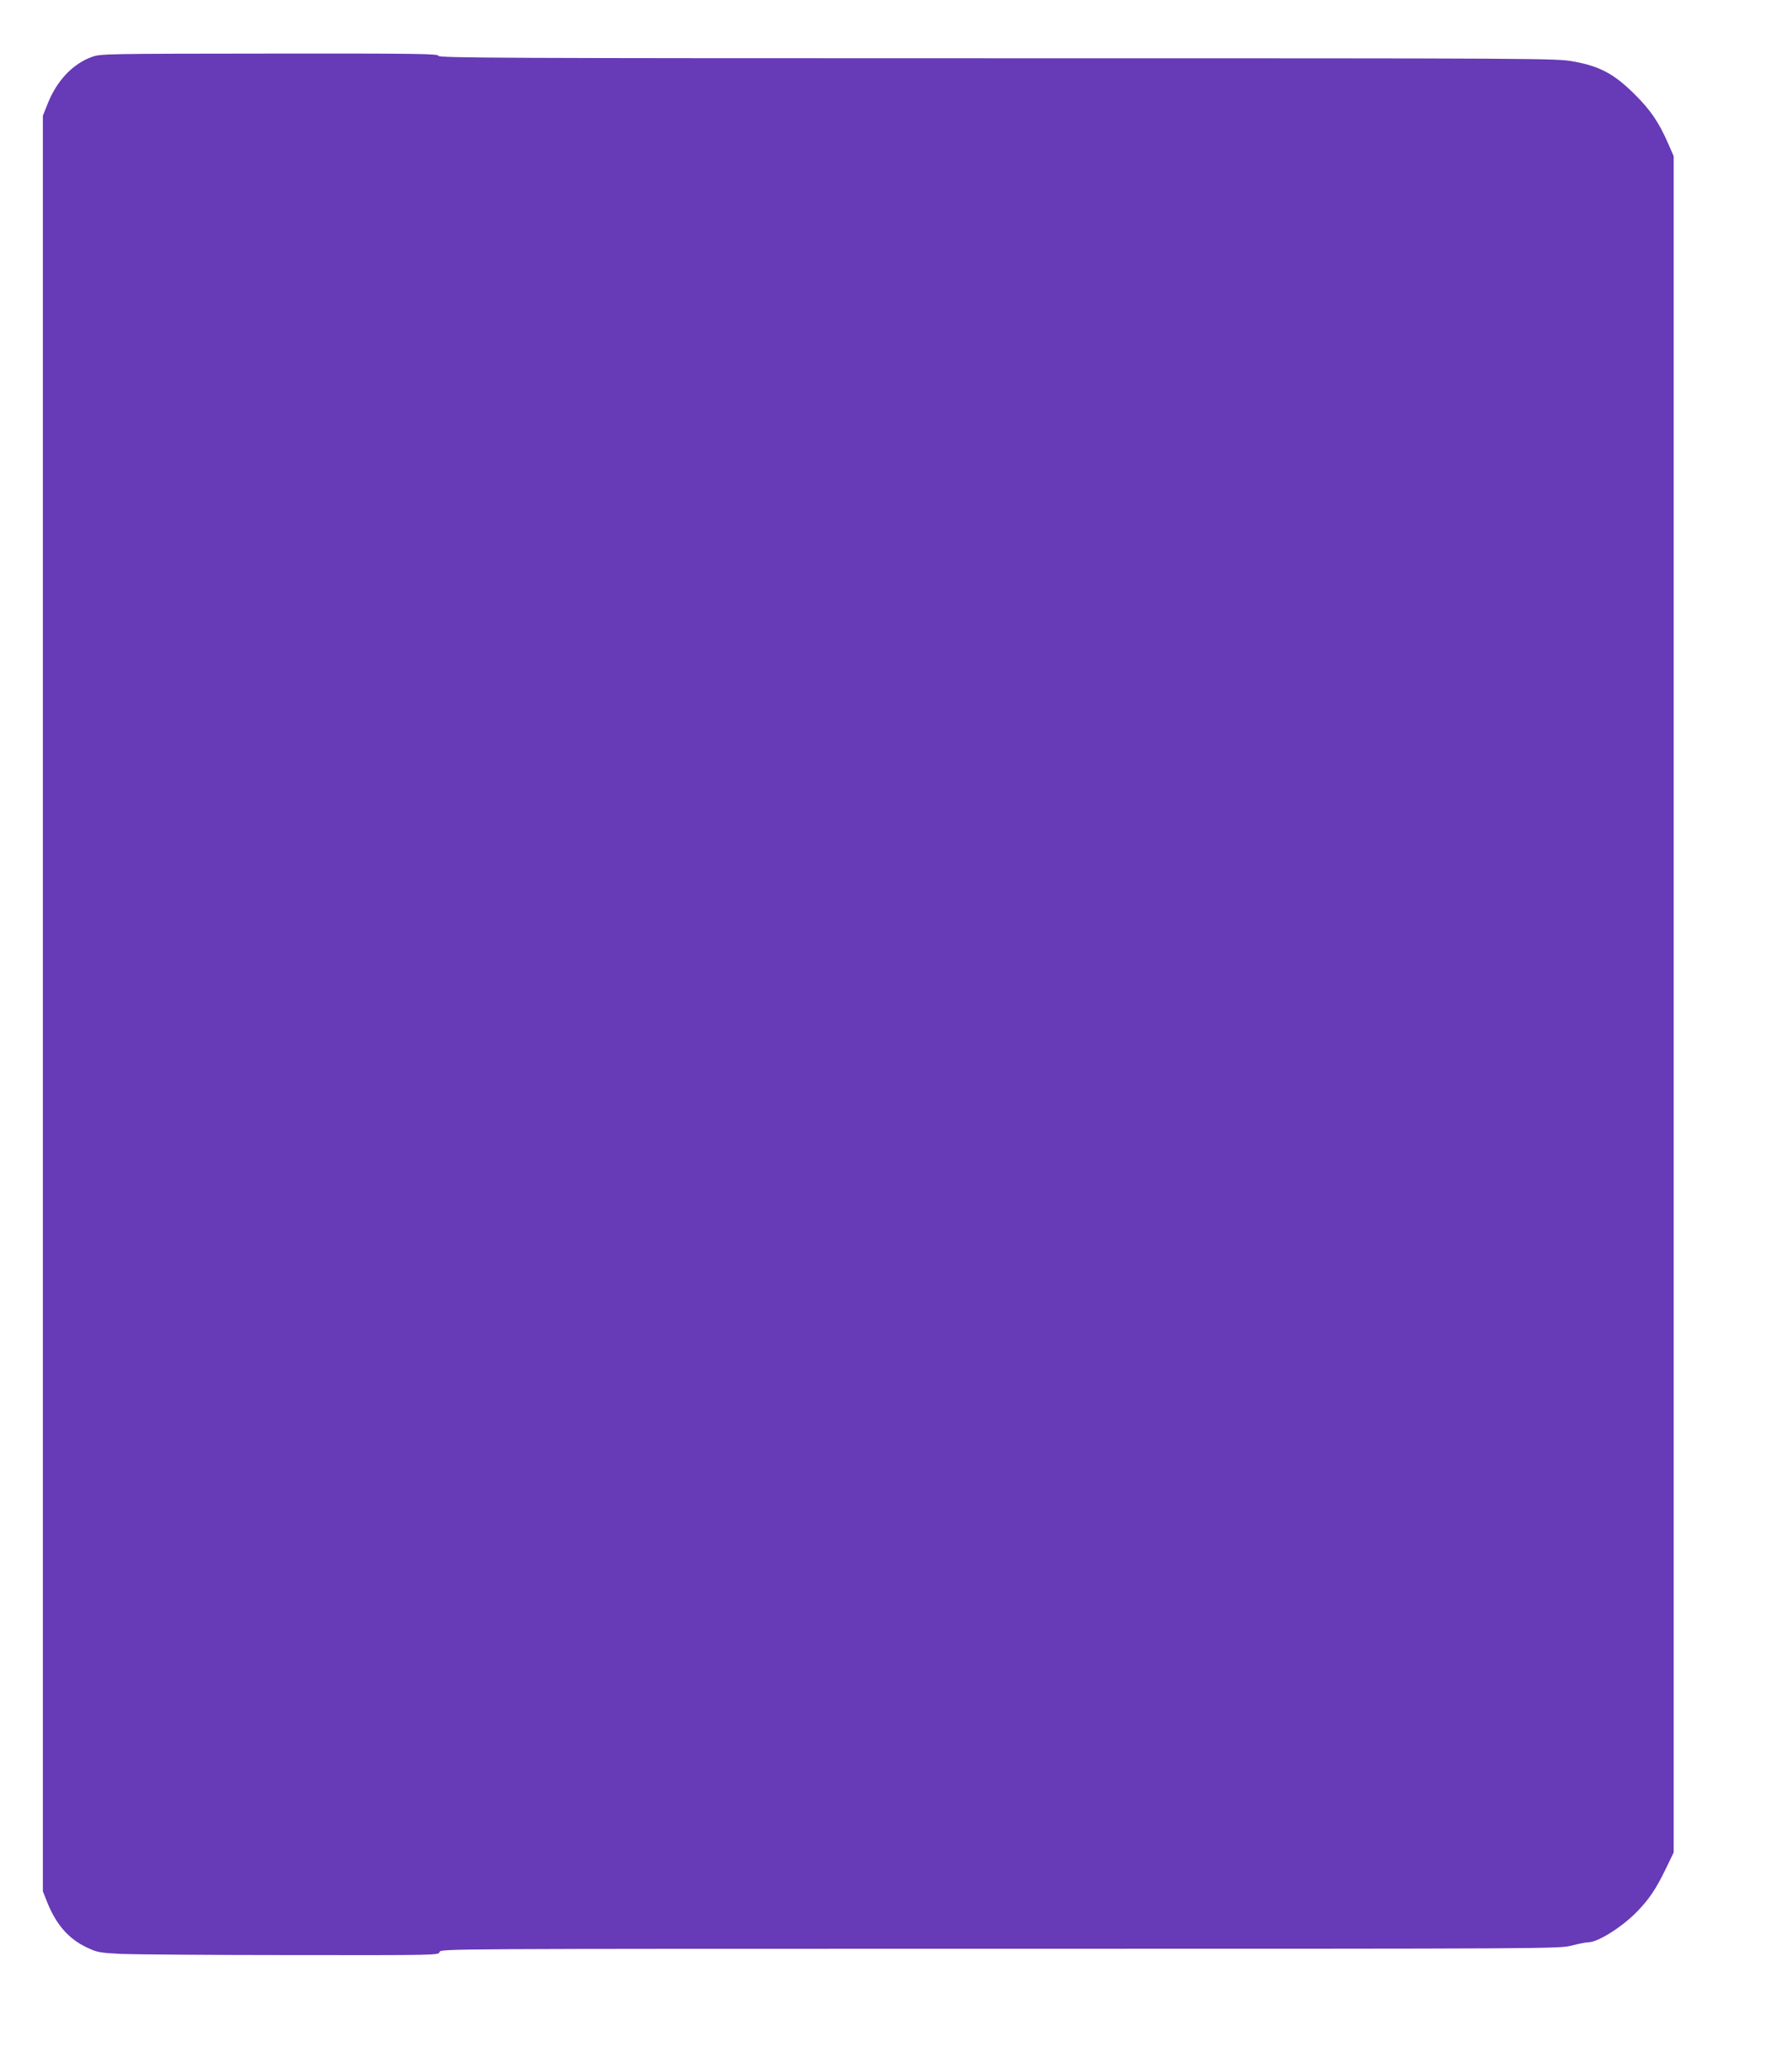
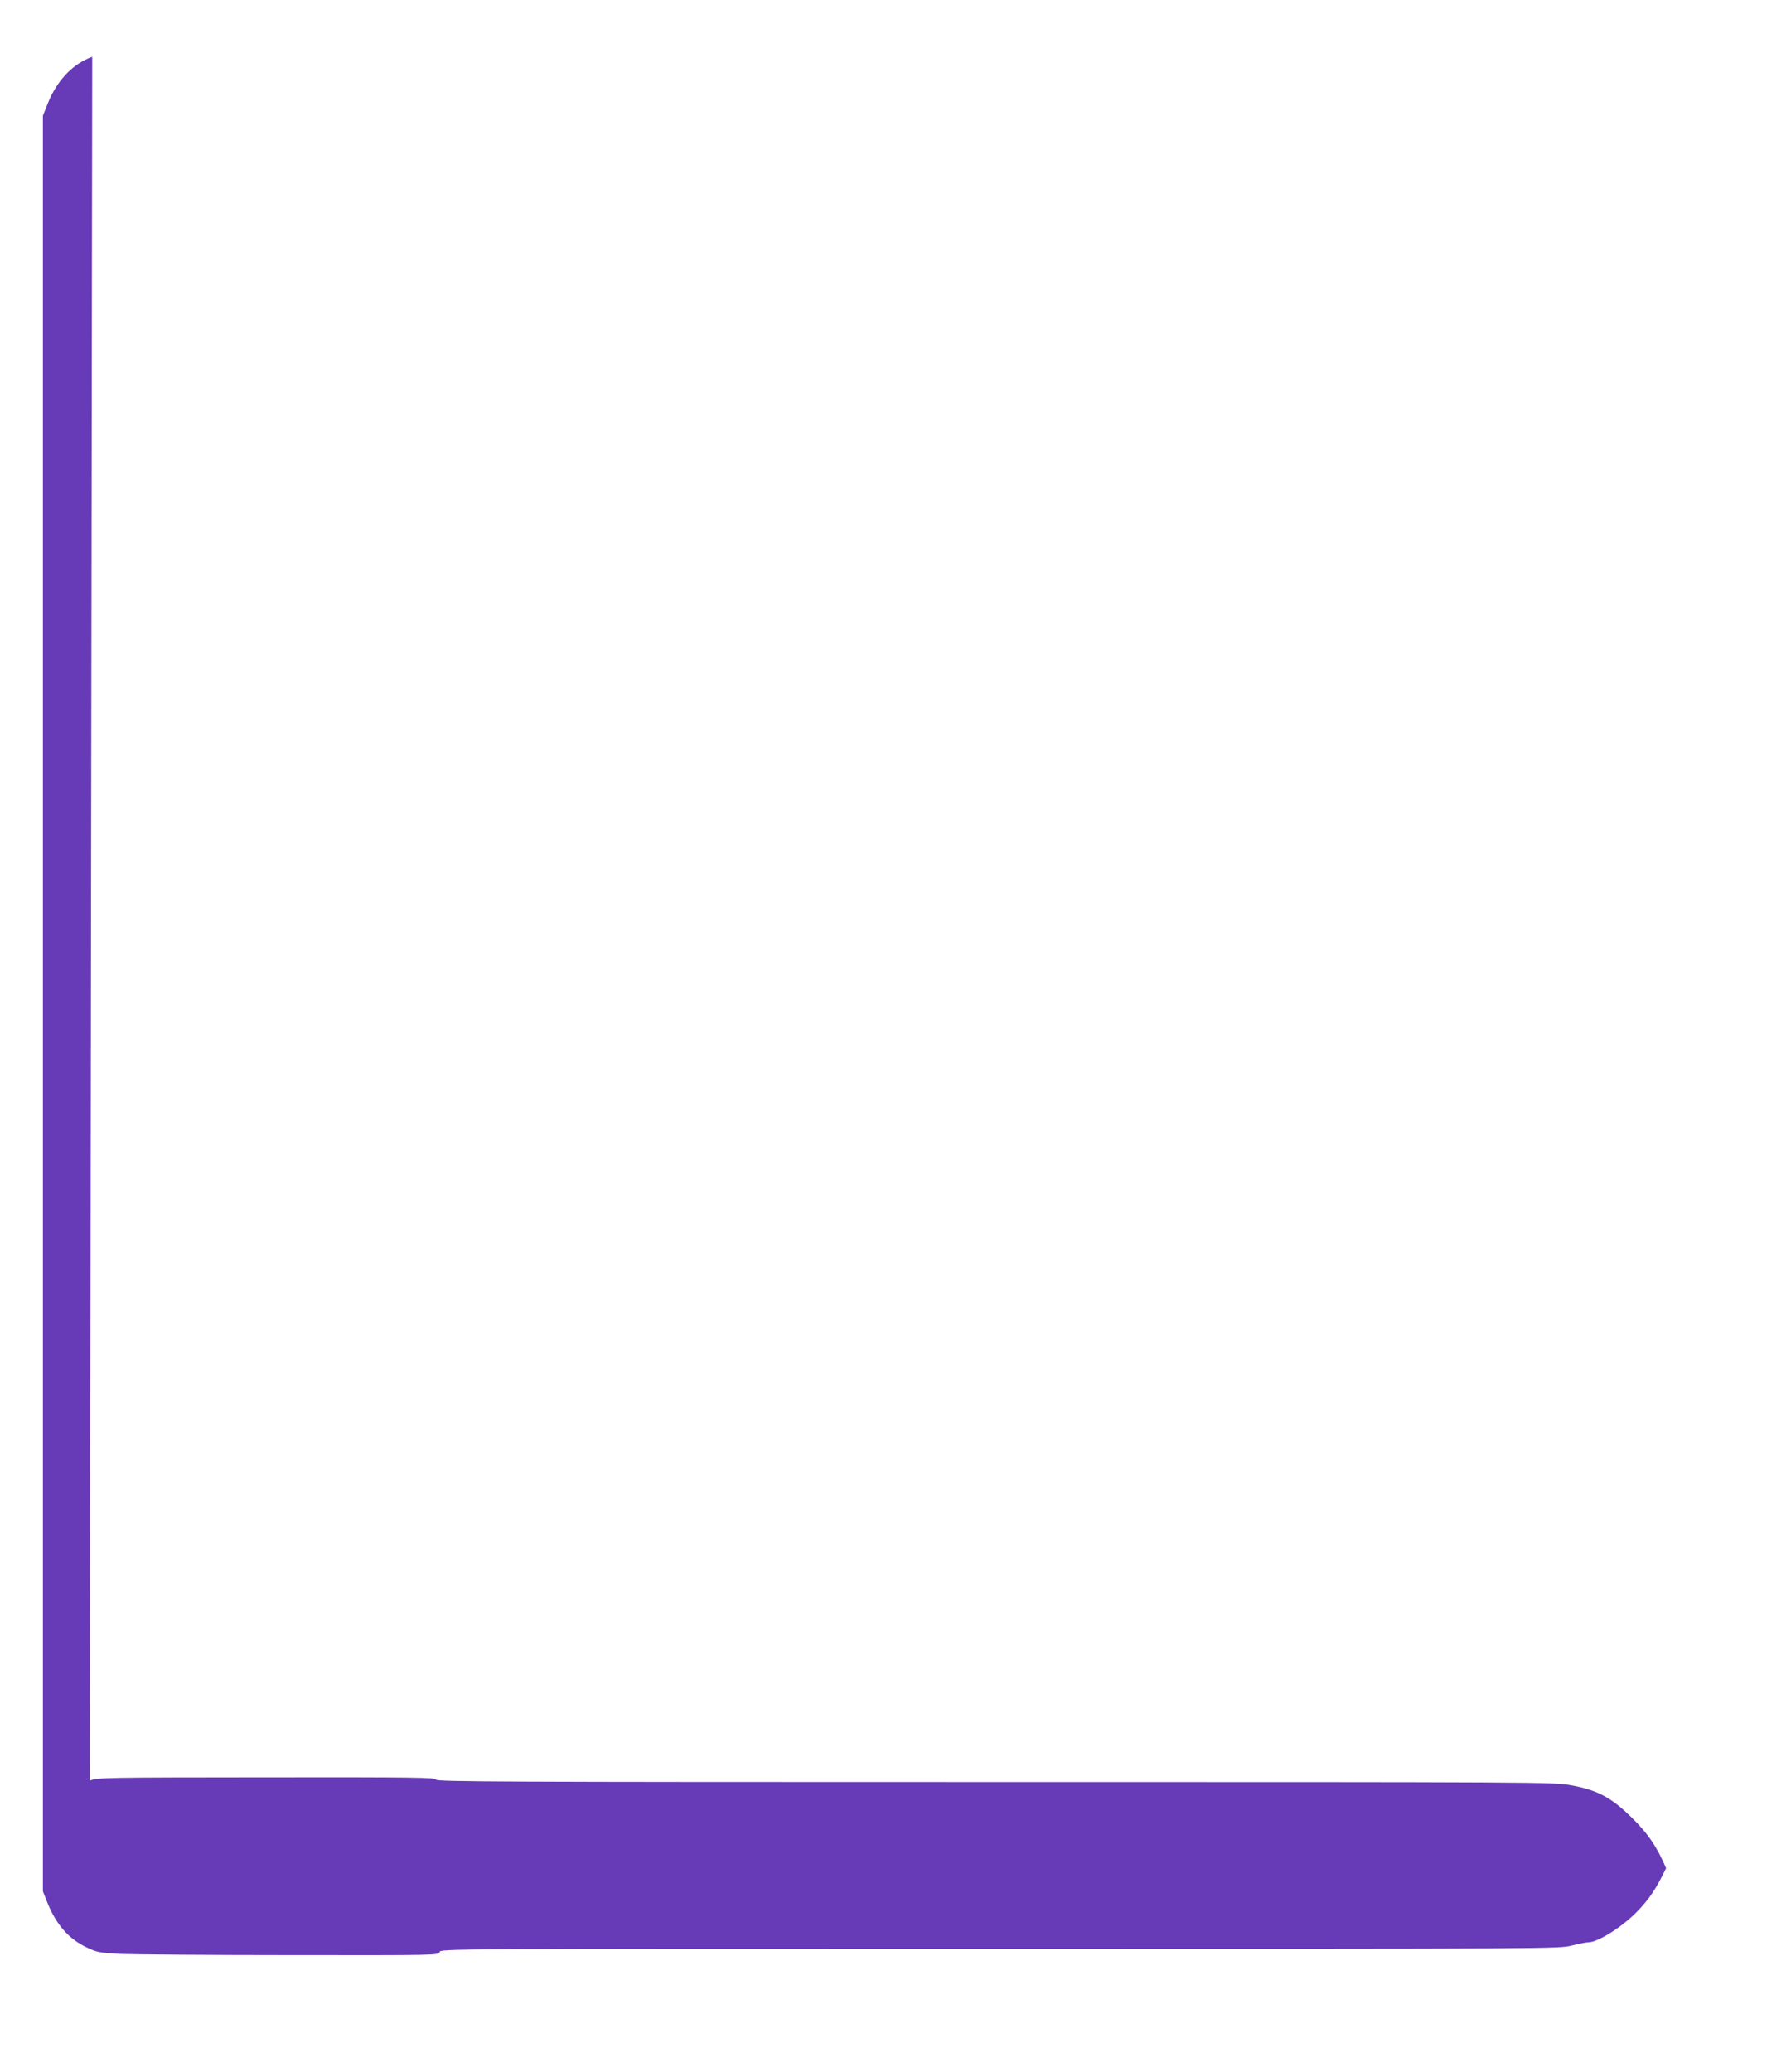
<svg xmlns="http://www.w3.org/2000/svg" version="1.0" width="1107pt" height="1280pt" viewBox="0 0 1107 1280" preserveAspectRatio="xMidYMid meet">
  <g transform="translate(0,1280) scale(0.1,-0.1)" fill="#673ab7" stroke="none">
-     <path d="M570 12449 c-117 -41 -217 -145 -273 -284 l-32 -80 0 -5485 0 -5485 27 -68 c56 -139 133 -227 247 -280 61 -29 77 -32 211 -39 80 -3 554 -7 1053 -7 901 -1 909 -1 914 19 5 20 14 20 3463 20 3424 0 3458 0 3535 20 43 11 89 20 102 20 59 0 207 93 300 188 77 79 121 145 181 270 l47 97 0 5240 0 5240 -32 73 c-58 134 -111 213 -212 312 -124 123 -213 171 -375 200 -108 20 -165 20 -3563 20 -3063 0 -3453 2 -3453 15 0 13 -122 15 -1042 14 -1007 -1 -1045 -1 -1098 -20z" />
+     <path d="M570 12449 c-117 -41 -217 -145 -273 -284 l-32 -80 0 -5485 0 -5485 27 -68 c56 -139 133 -227 247 -280 61 -29 77 -32 211 -39 80 -3 554 -7 1053 -7 901 -1 909 -1 914 19 5 20 14 20 3463 20 3424 0 3458 0 3535 20 43 11 89 20 102 20 59 0 207 93 300 188 77 79 121 145 181 270 c-58 134 -111 213 -212 312 -124 123 -213 171 -375 200 -108 20 -165 20 -3563 20 -3063 0 -3453 2 -3453 15 0 13 -122 15 -1042 14 -1007 -1 -1045 -1 -1098 -20z" />
  </g>
</svg>